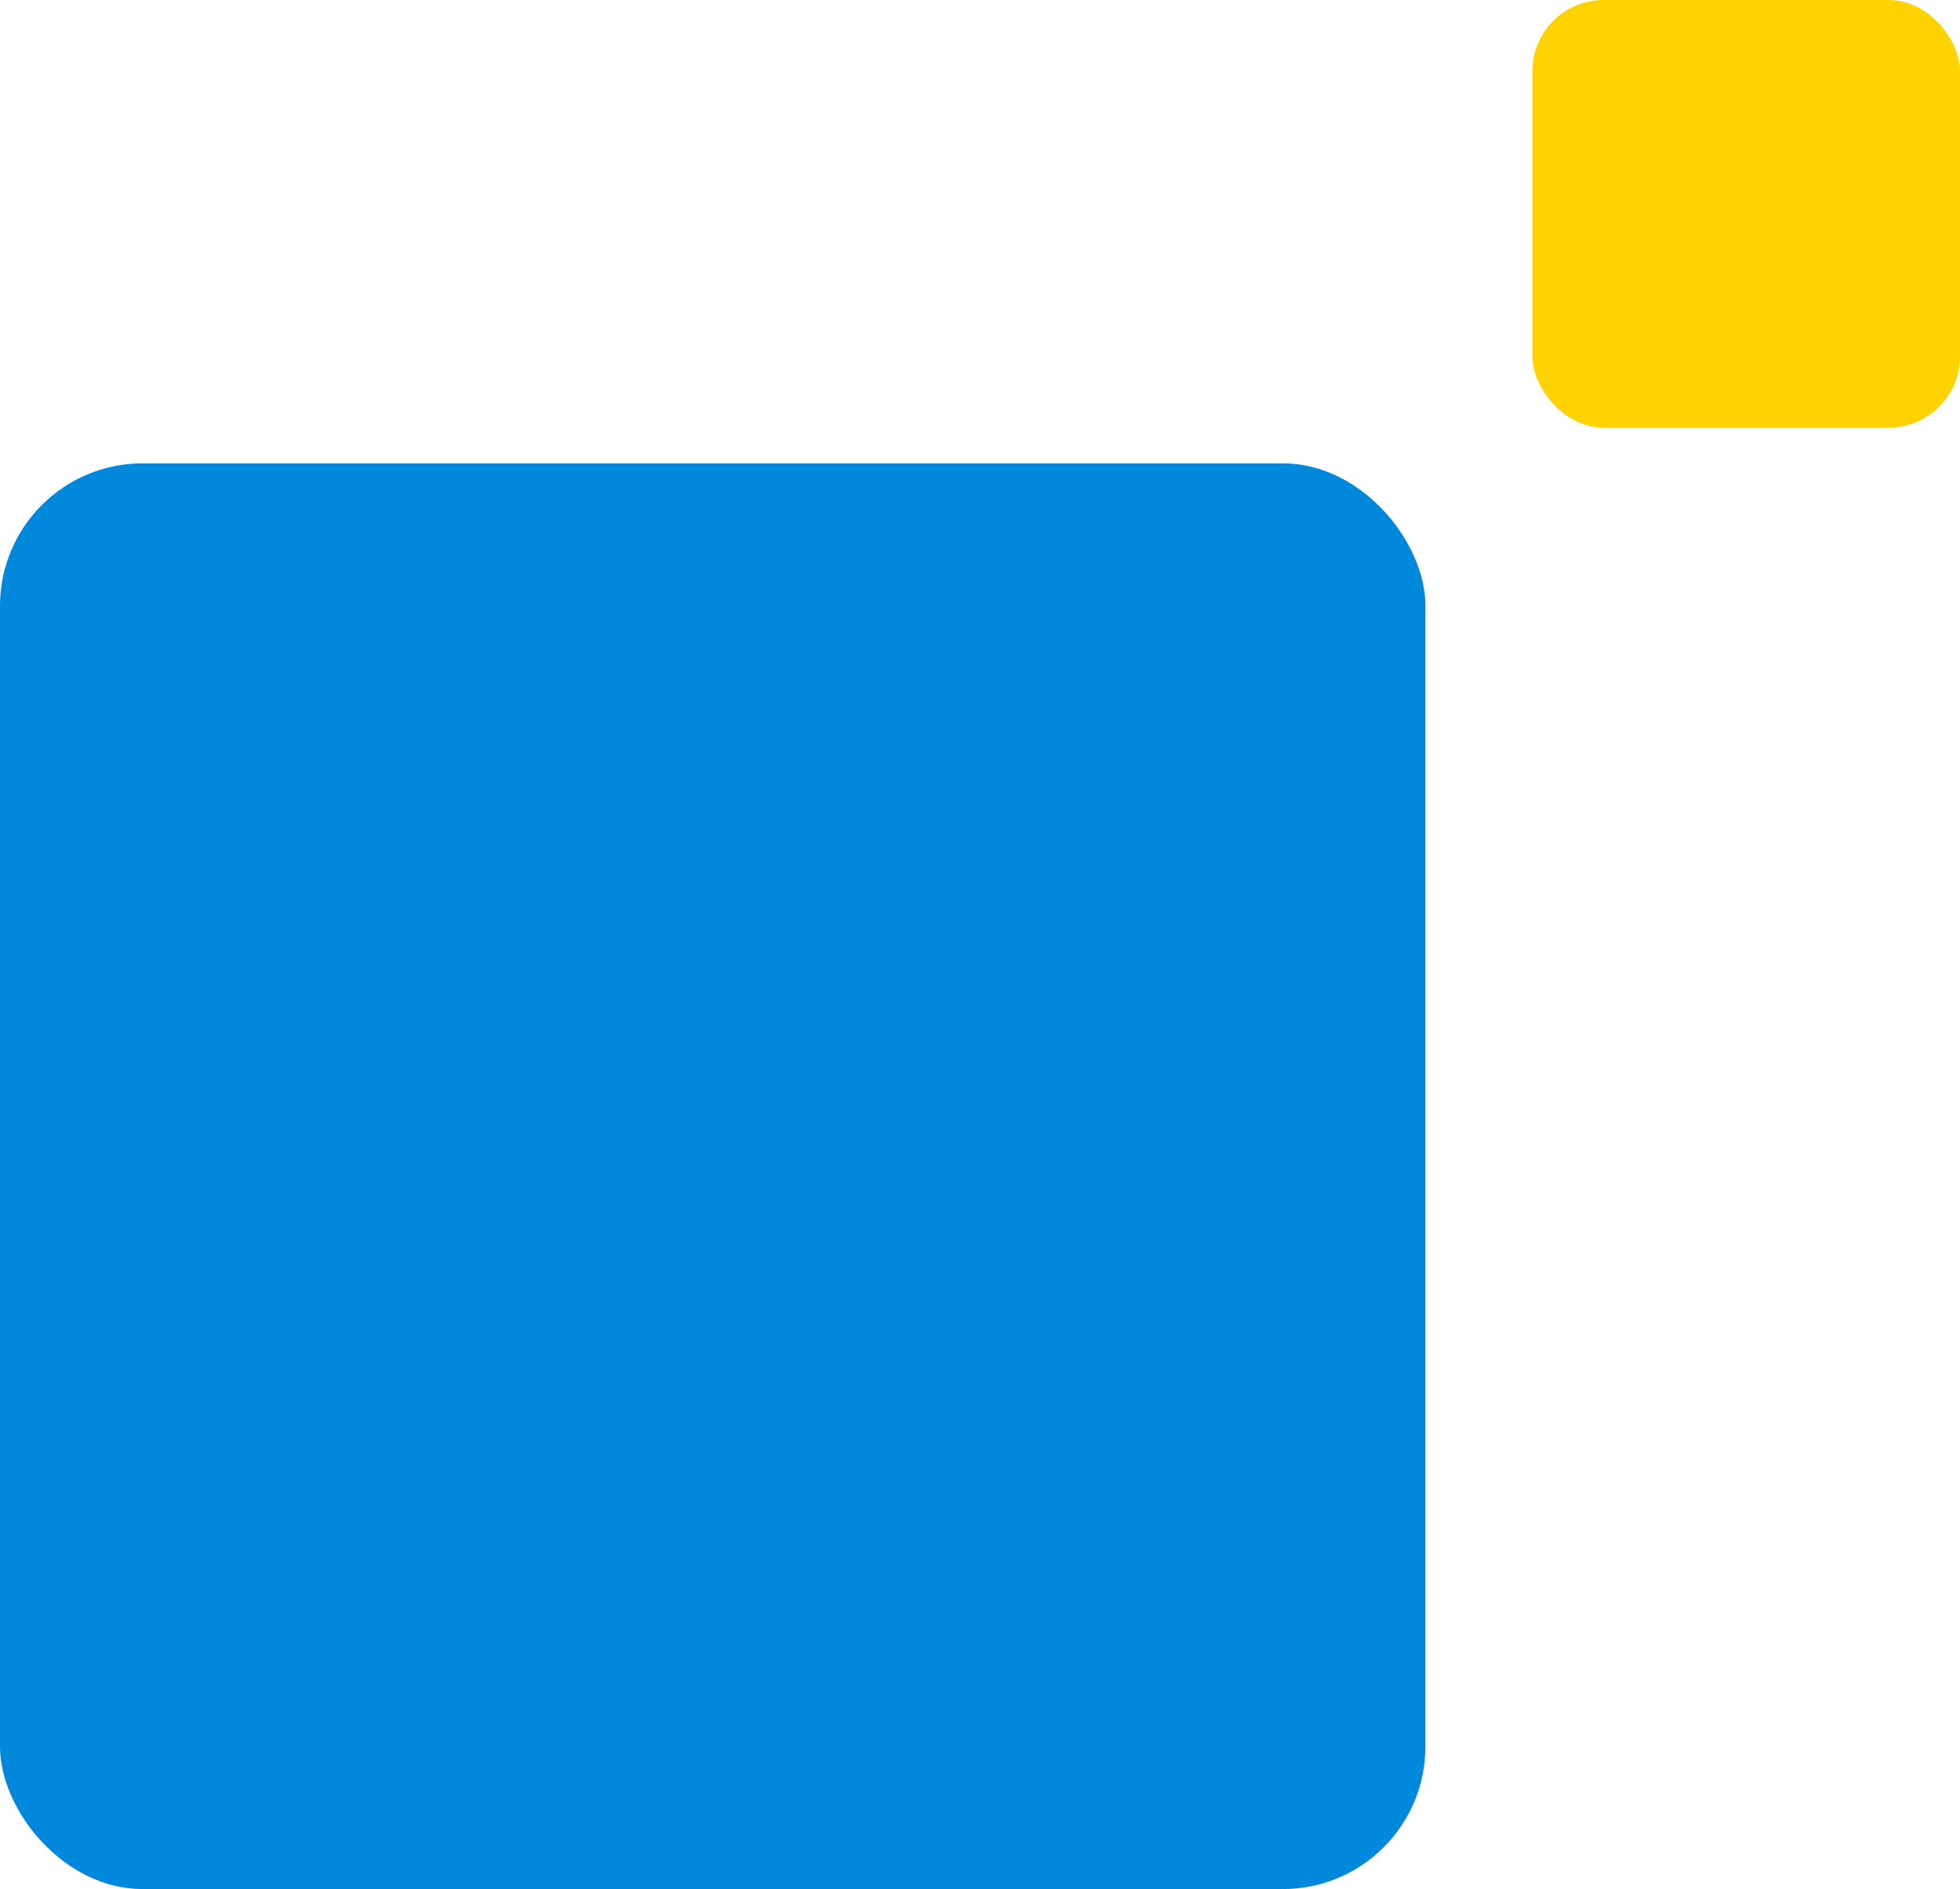
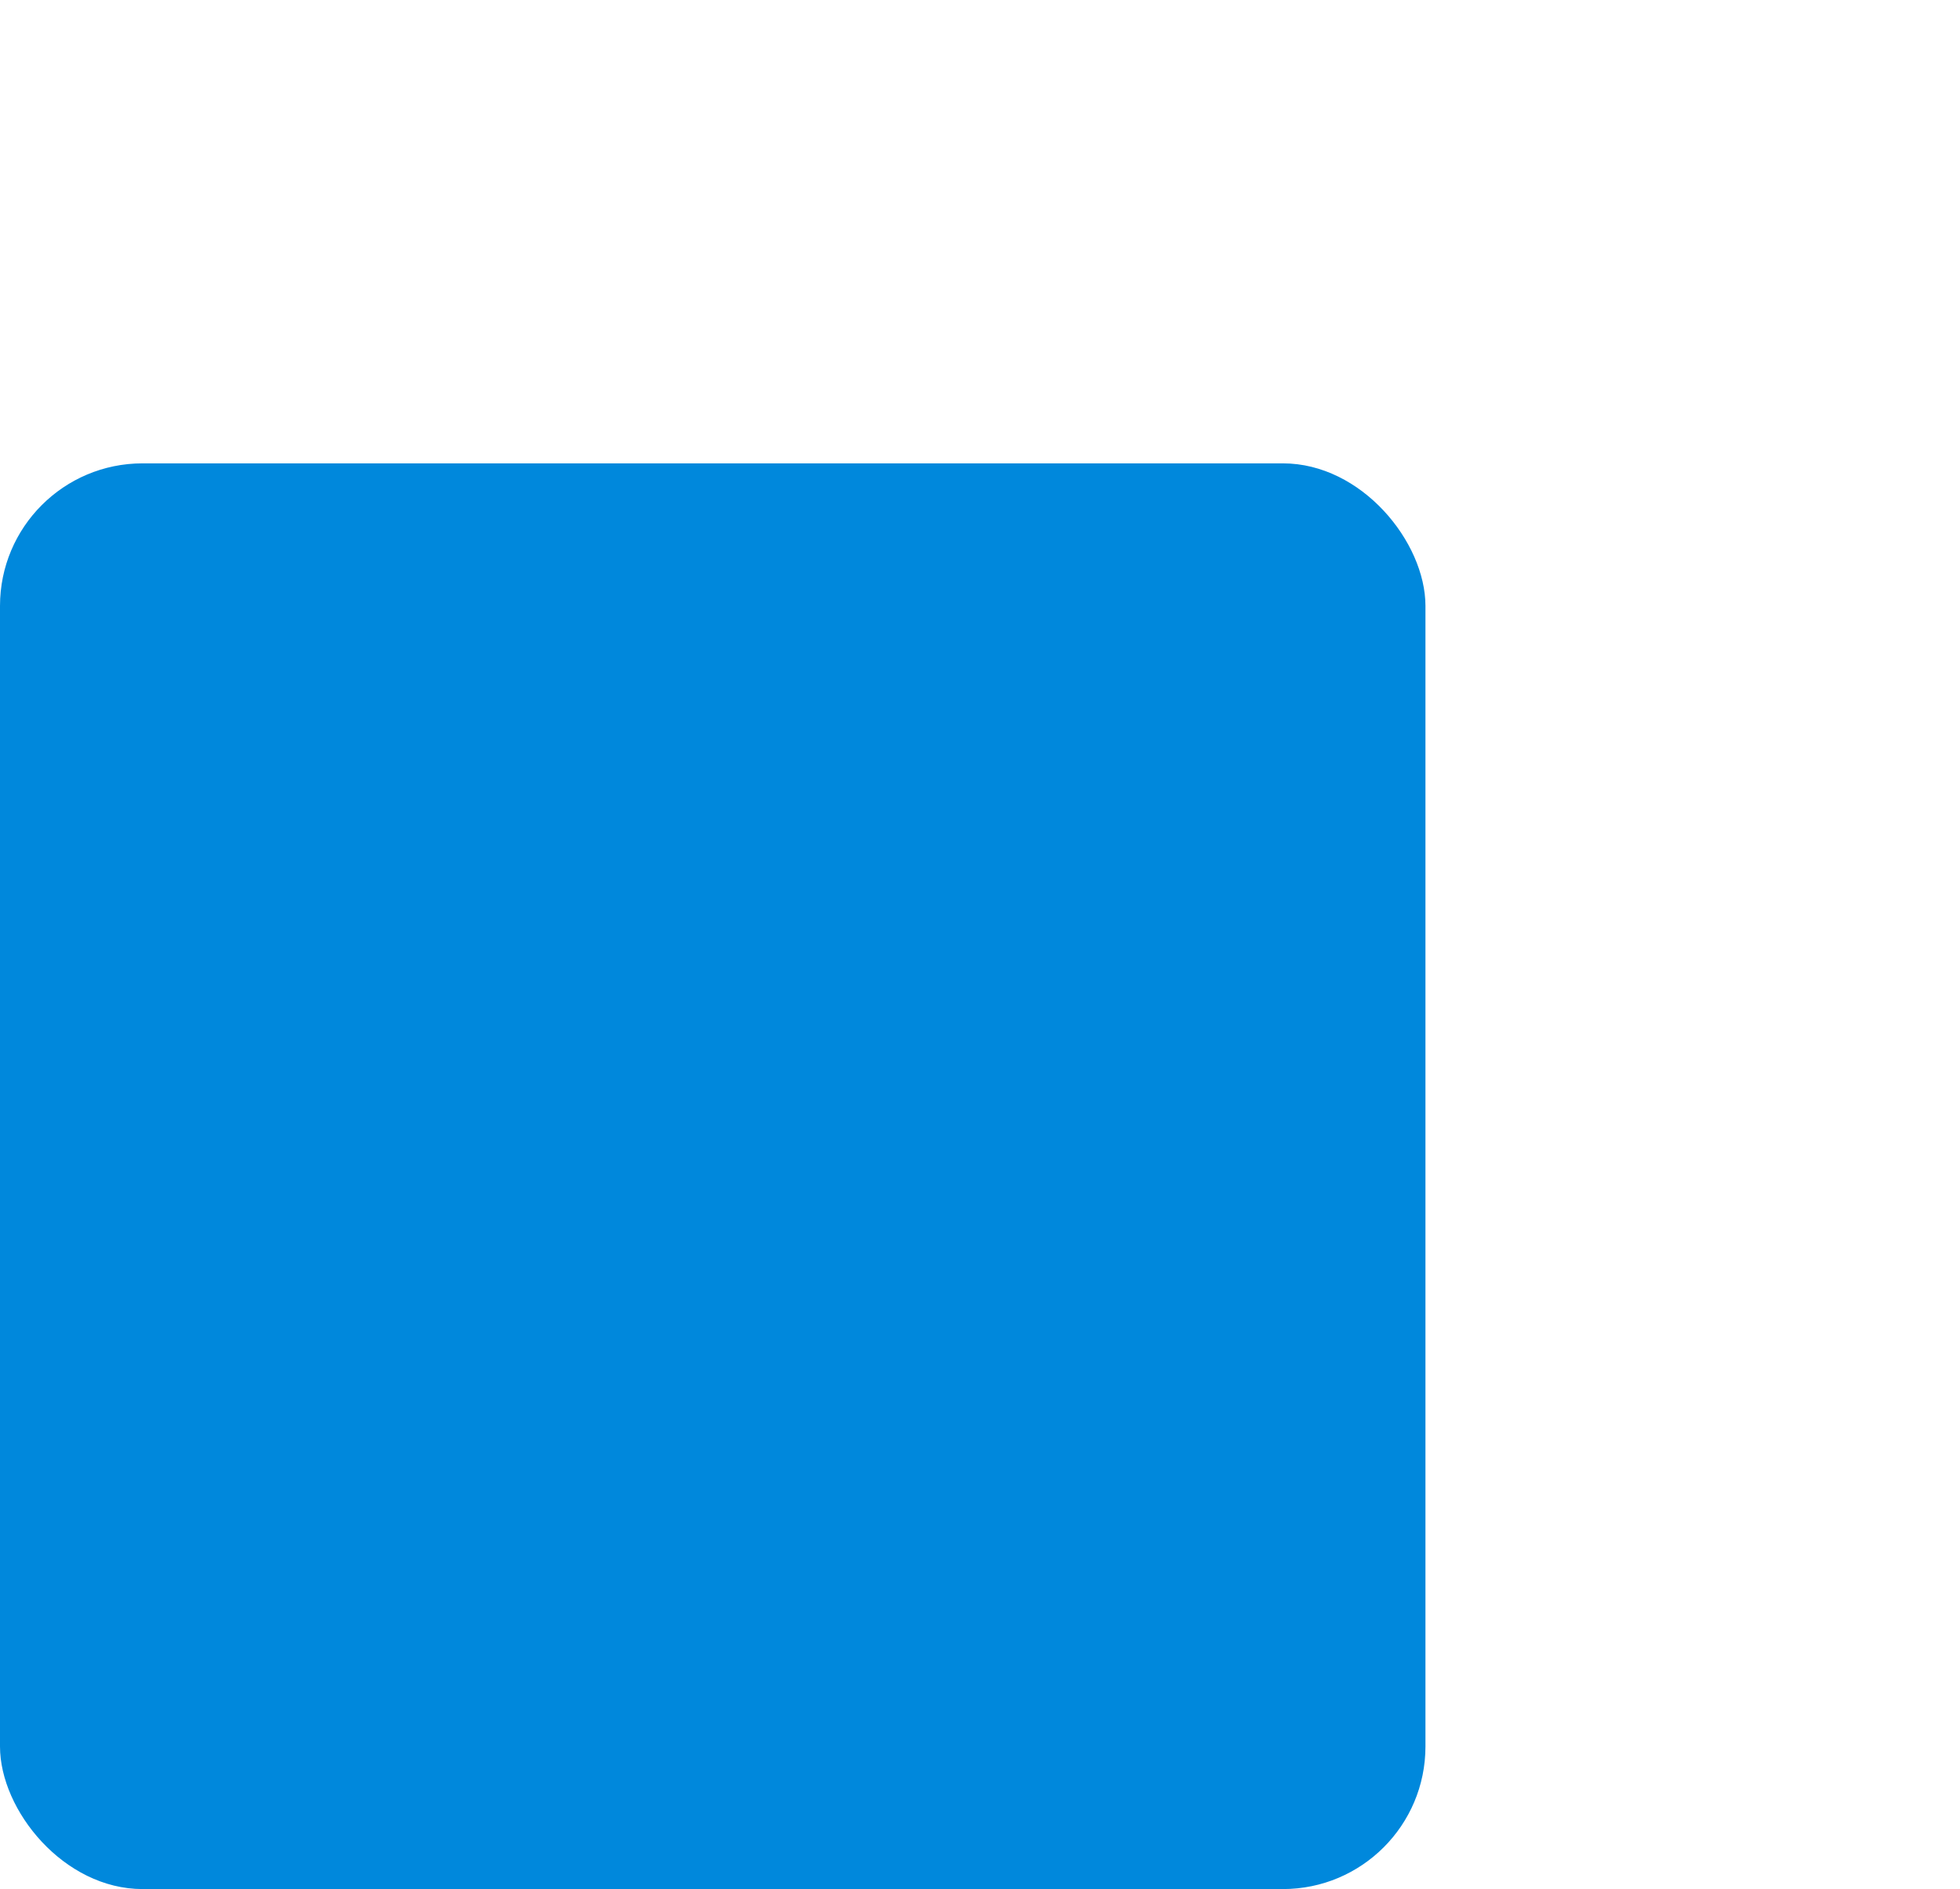
<svg xmlns="http://www.w3.org/2000/svg" width="55" height="53" viewBox="0 0 55 53" fill="none">
  <rect y="13" width="40" height="40" rx="4" fill="#0088DC" />
-   <rect x="43" width="12" height="12" rx="2" fill="#FFD302" />
</svg>